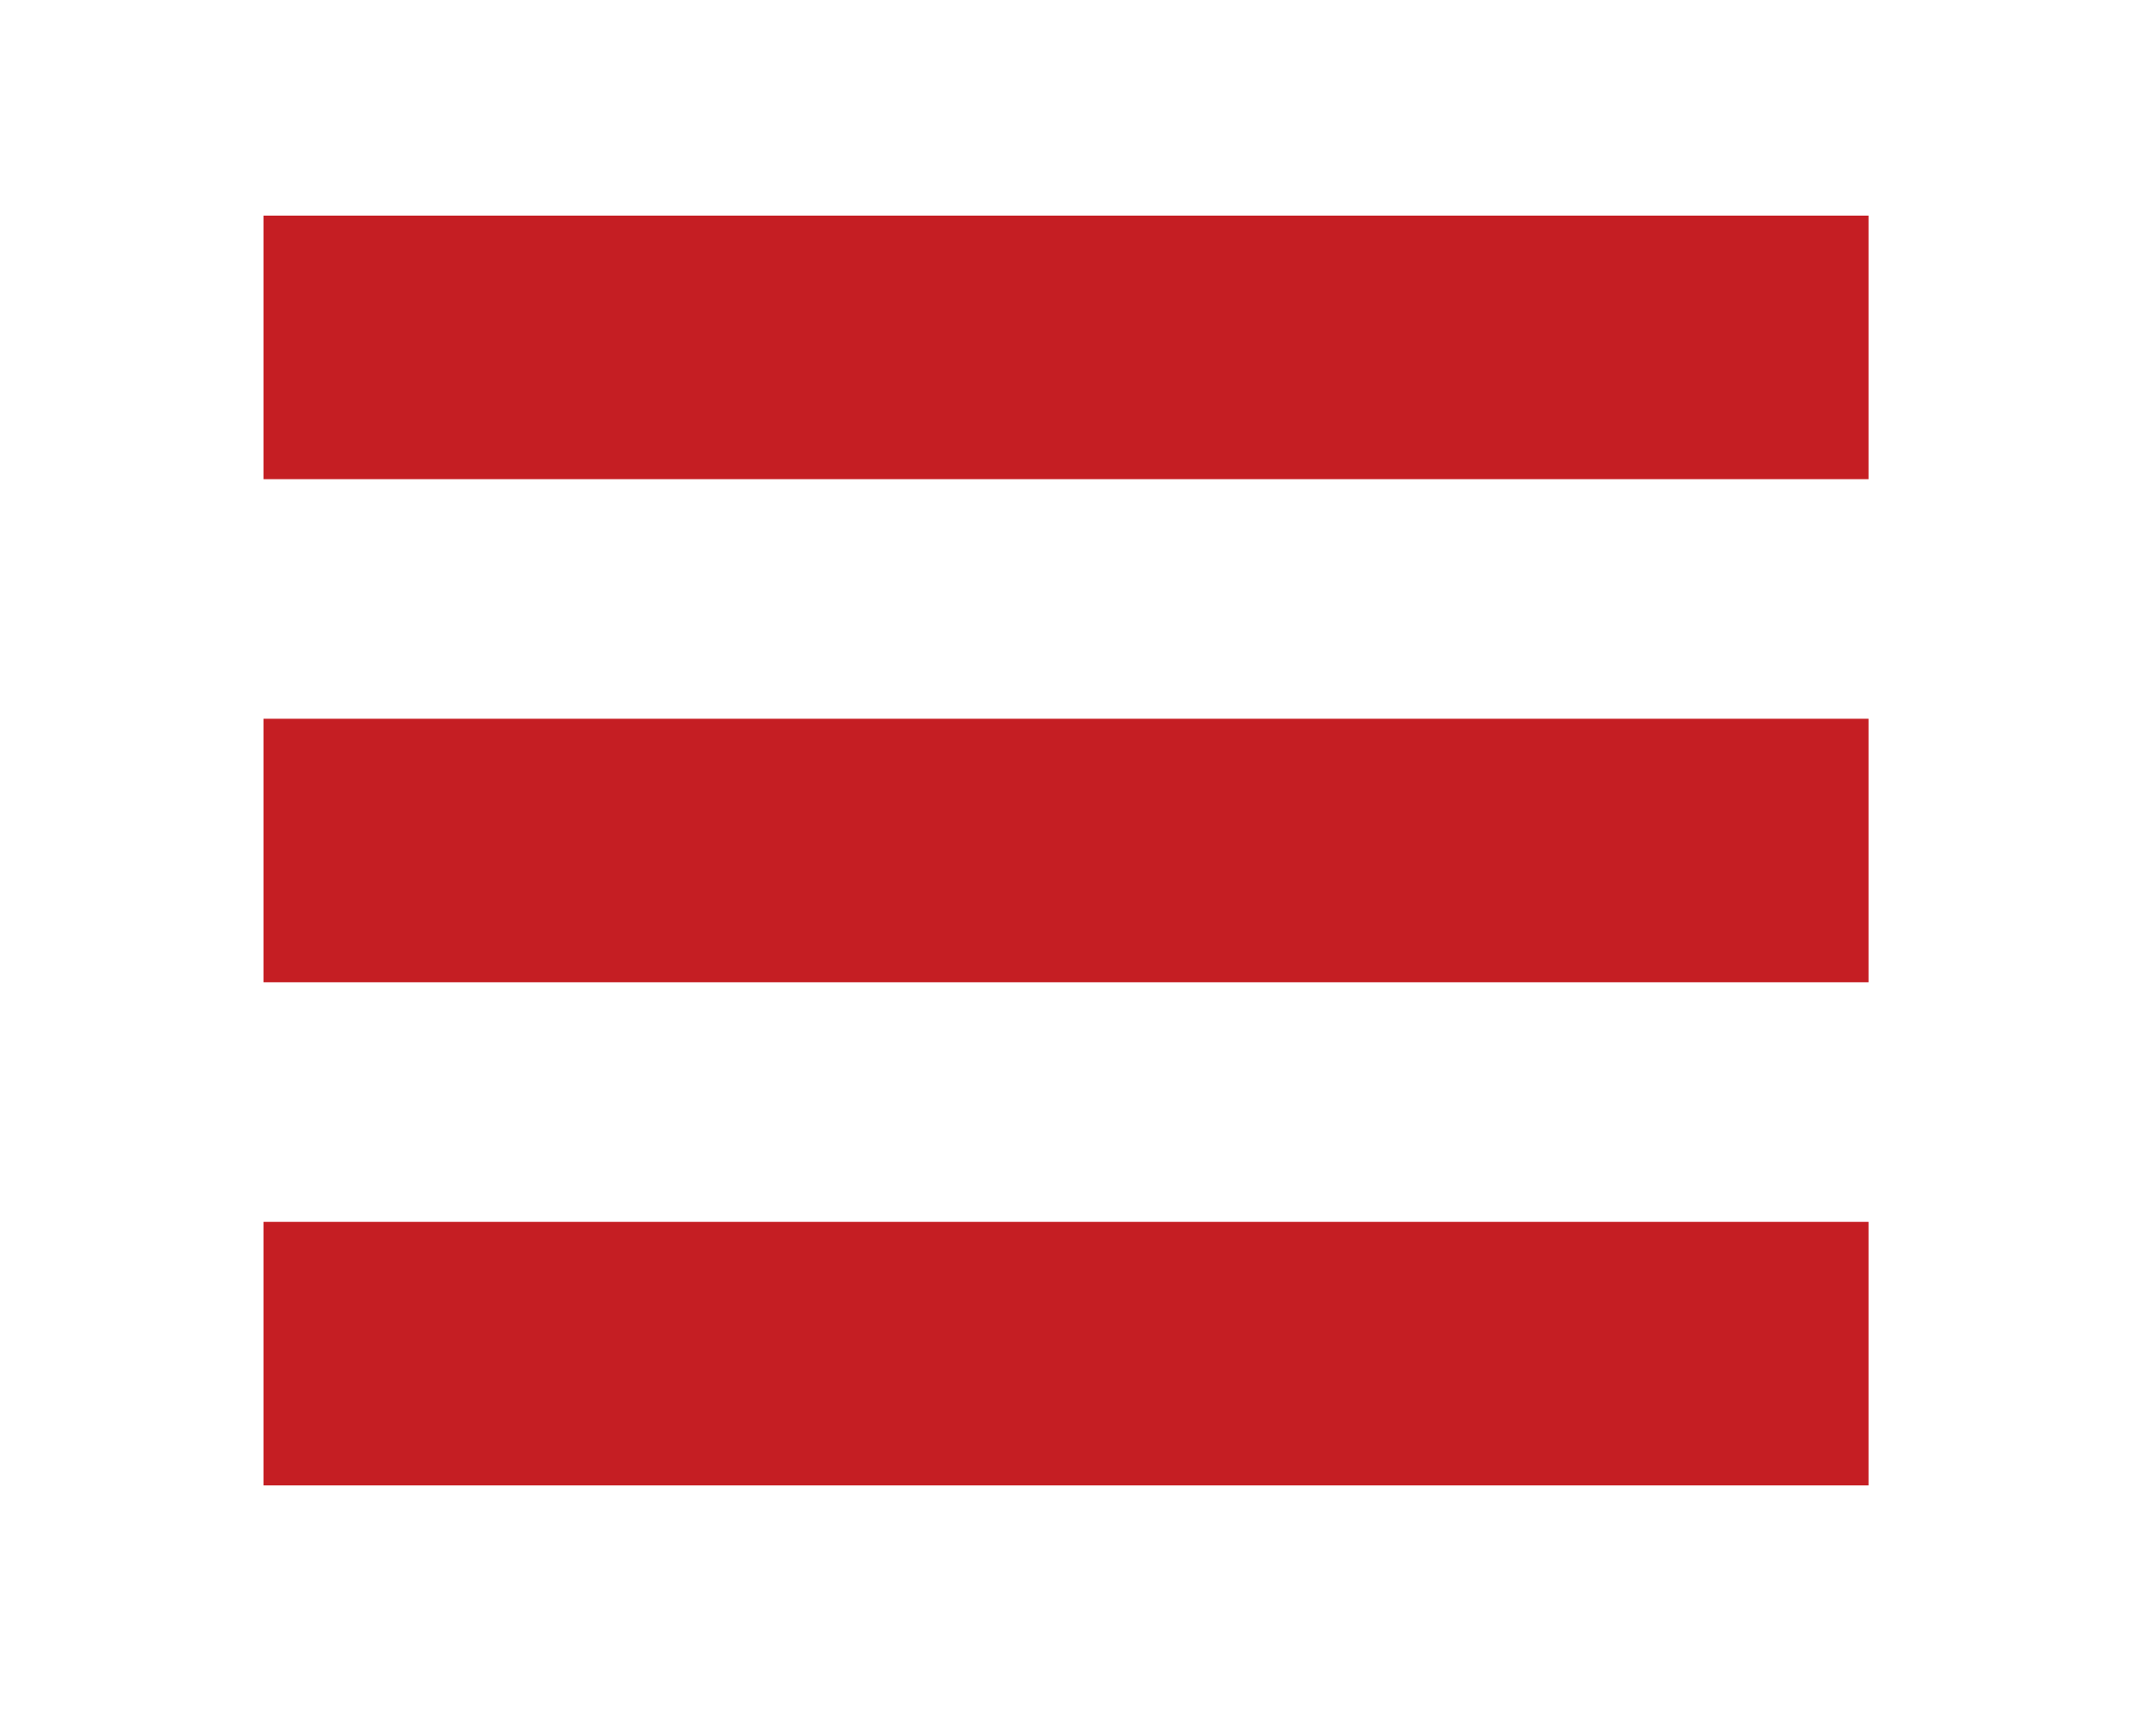
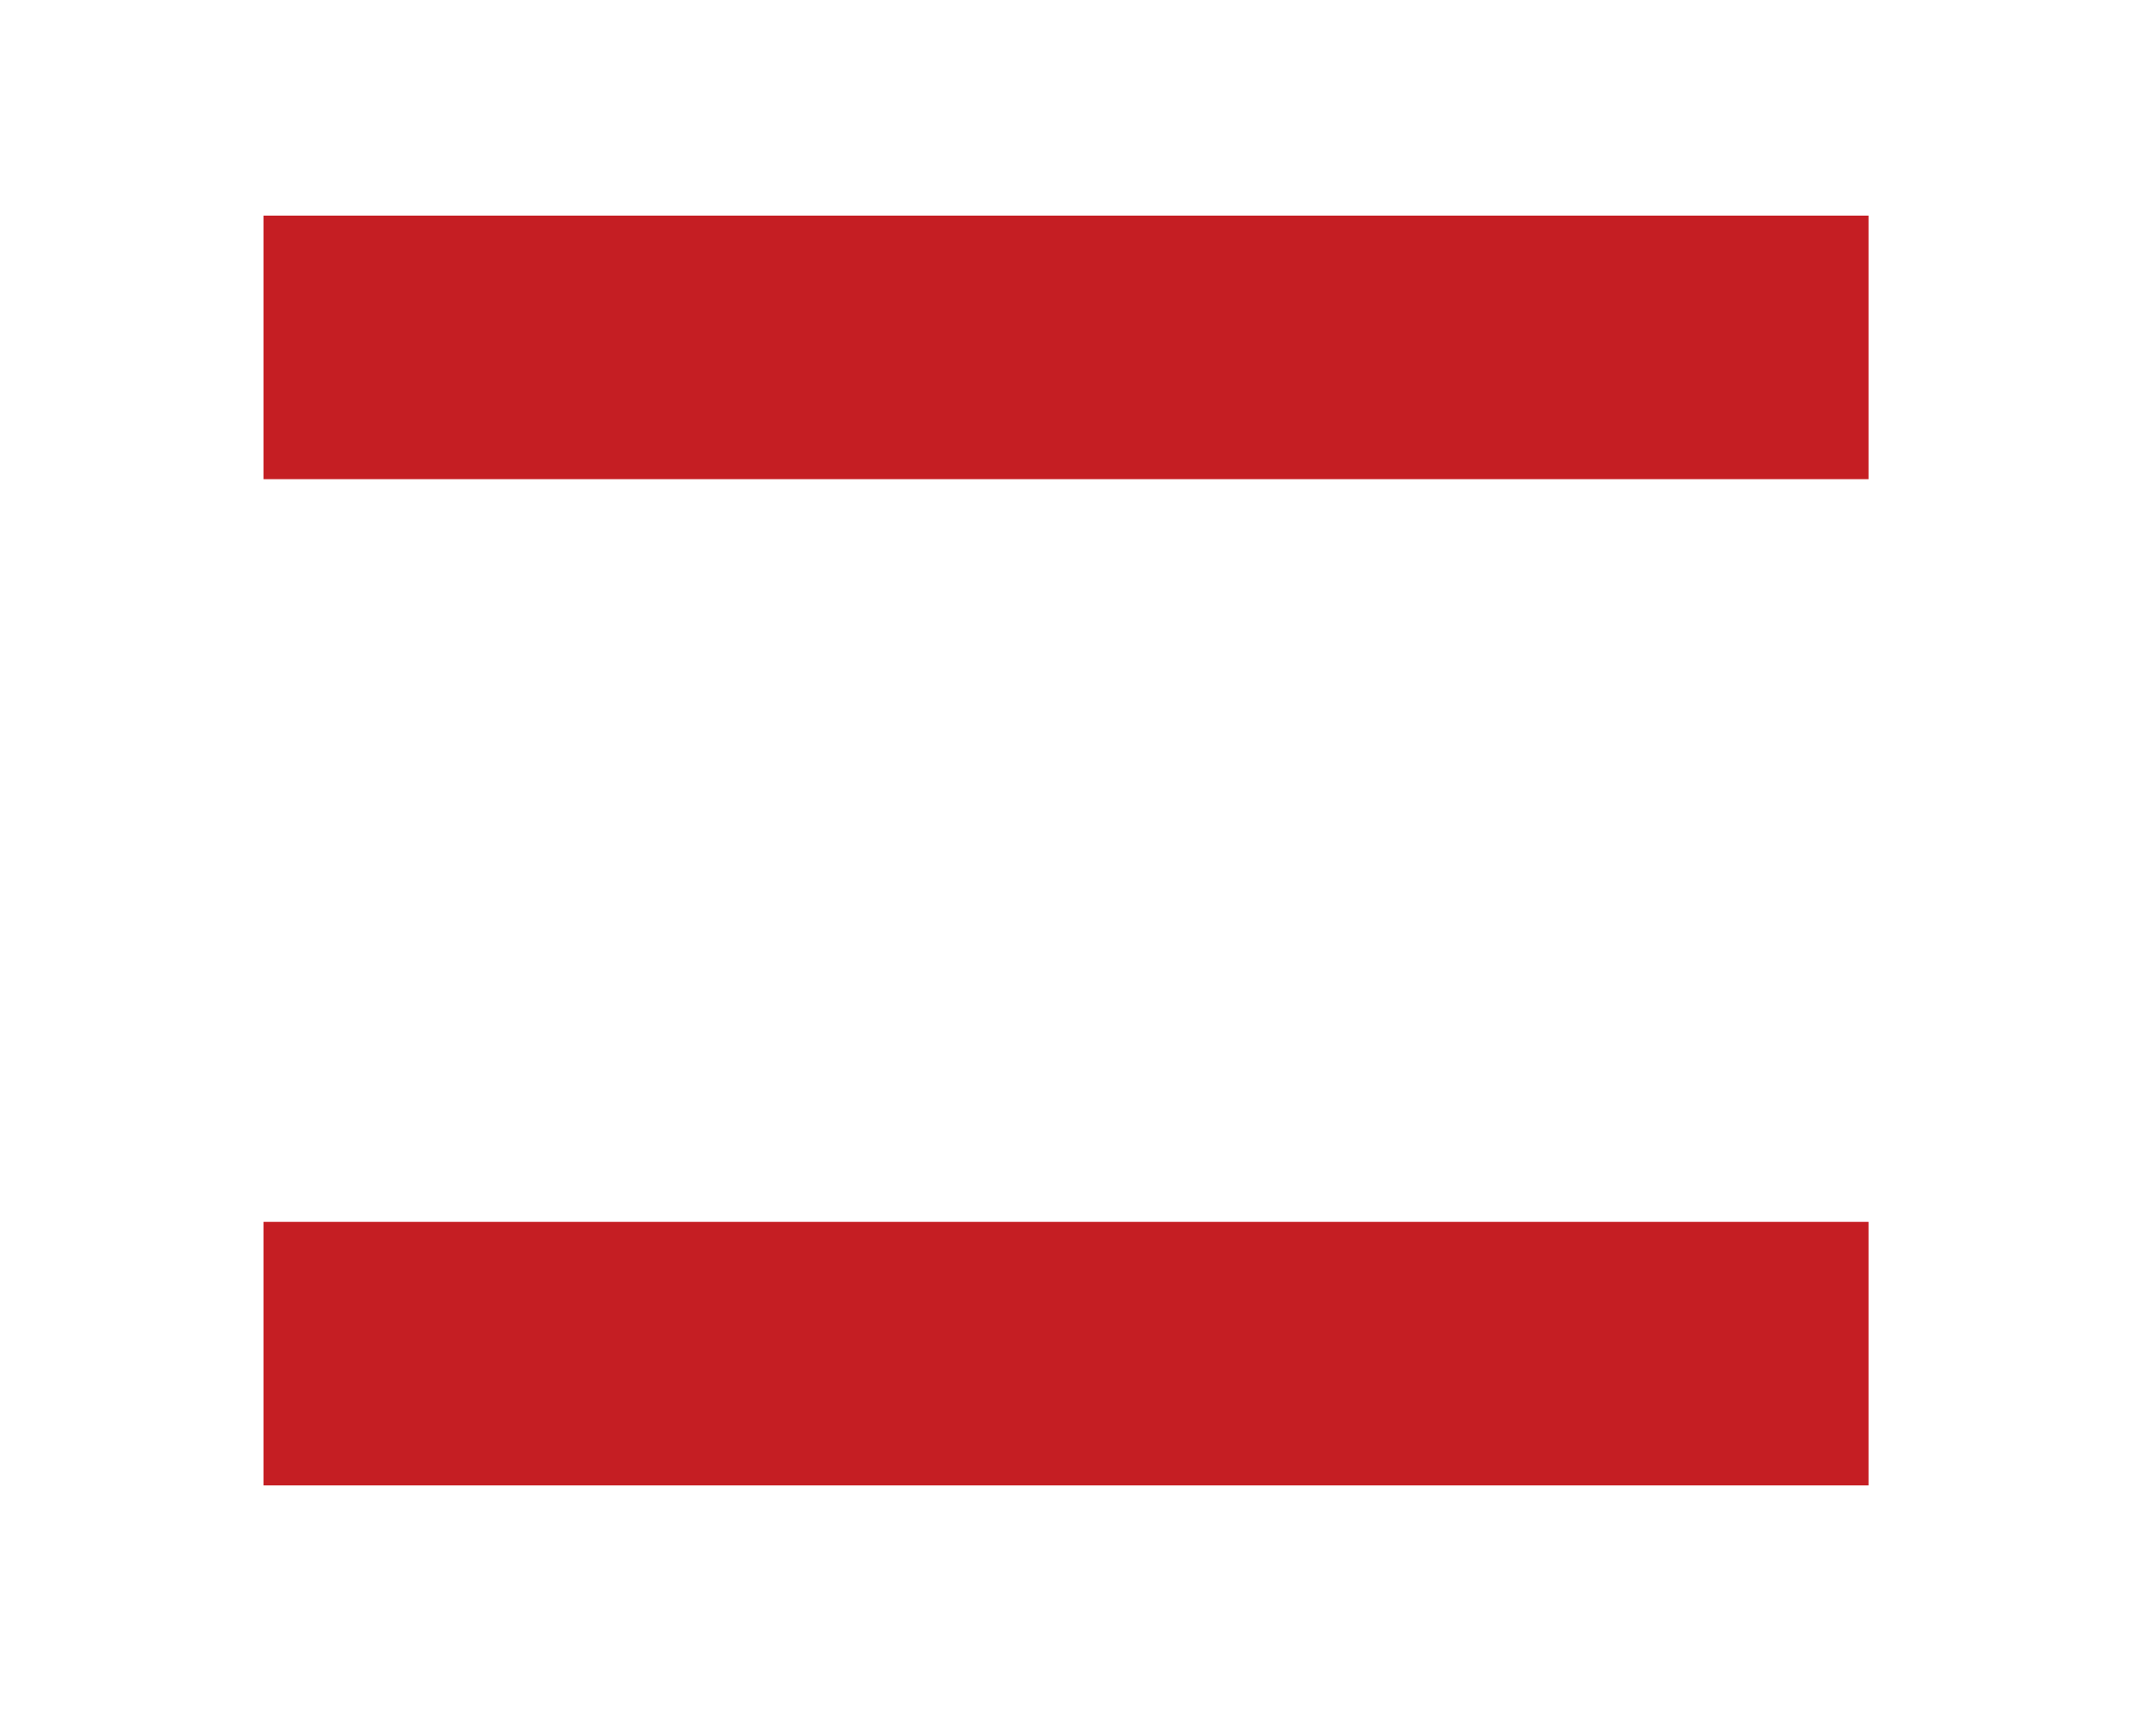
<svg xmlns="http://www.w3.org/2000/svg" version="1.1" id="Ebene_1" x="0px" y="0px" viewBox="0 0 90 72" style="enable-background:new 0 0 90 72;" xml:space="preserve">
  <style type="text/css">
	.st0{fill:#C51E23;}
</style>
  <g>
    <rect x="11" y="9" class="st0" width="67" height="11" />
  </g>
  <g>
-     <rect x="11" y="30" class="st0" width="67" height="11" />
-   </g>
+     </g>
  <g>
    <rect x="11" y="51" class="st0" width="67" height="11" />
  </g>
</svg>